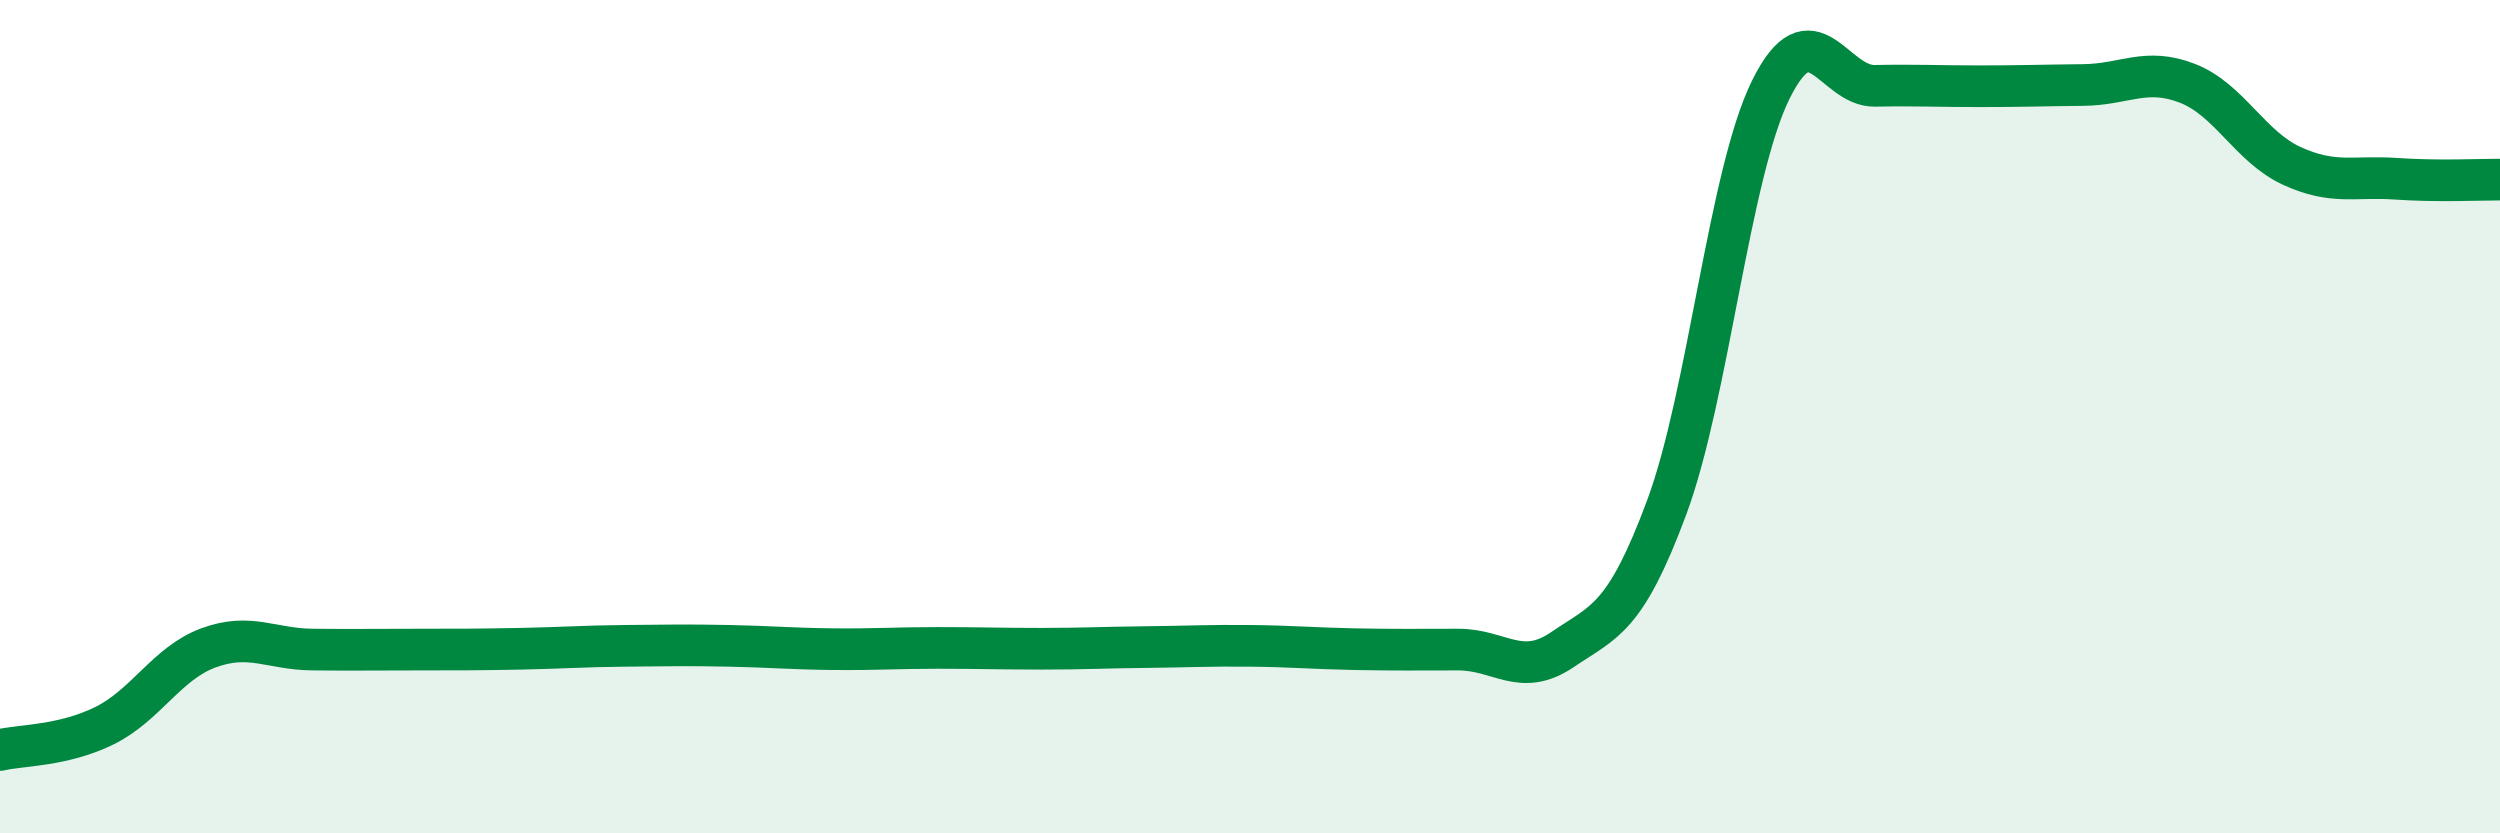
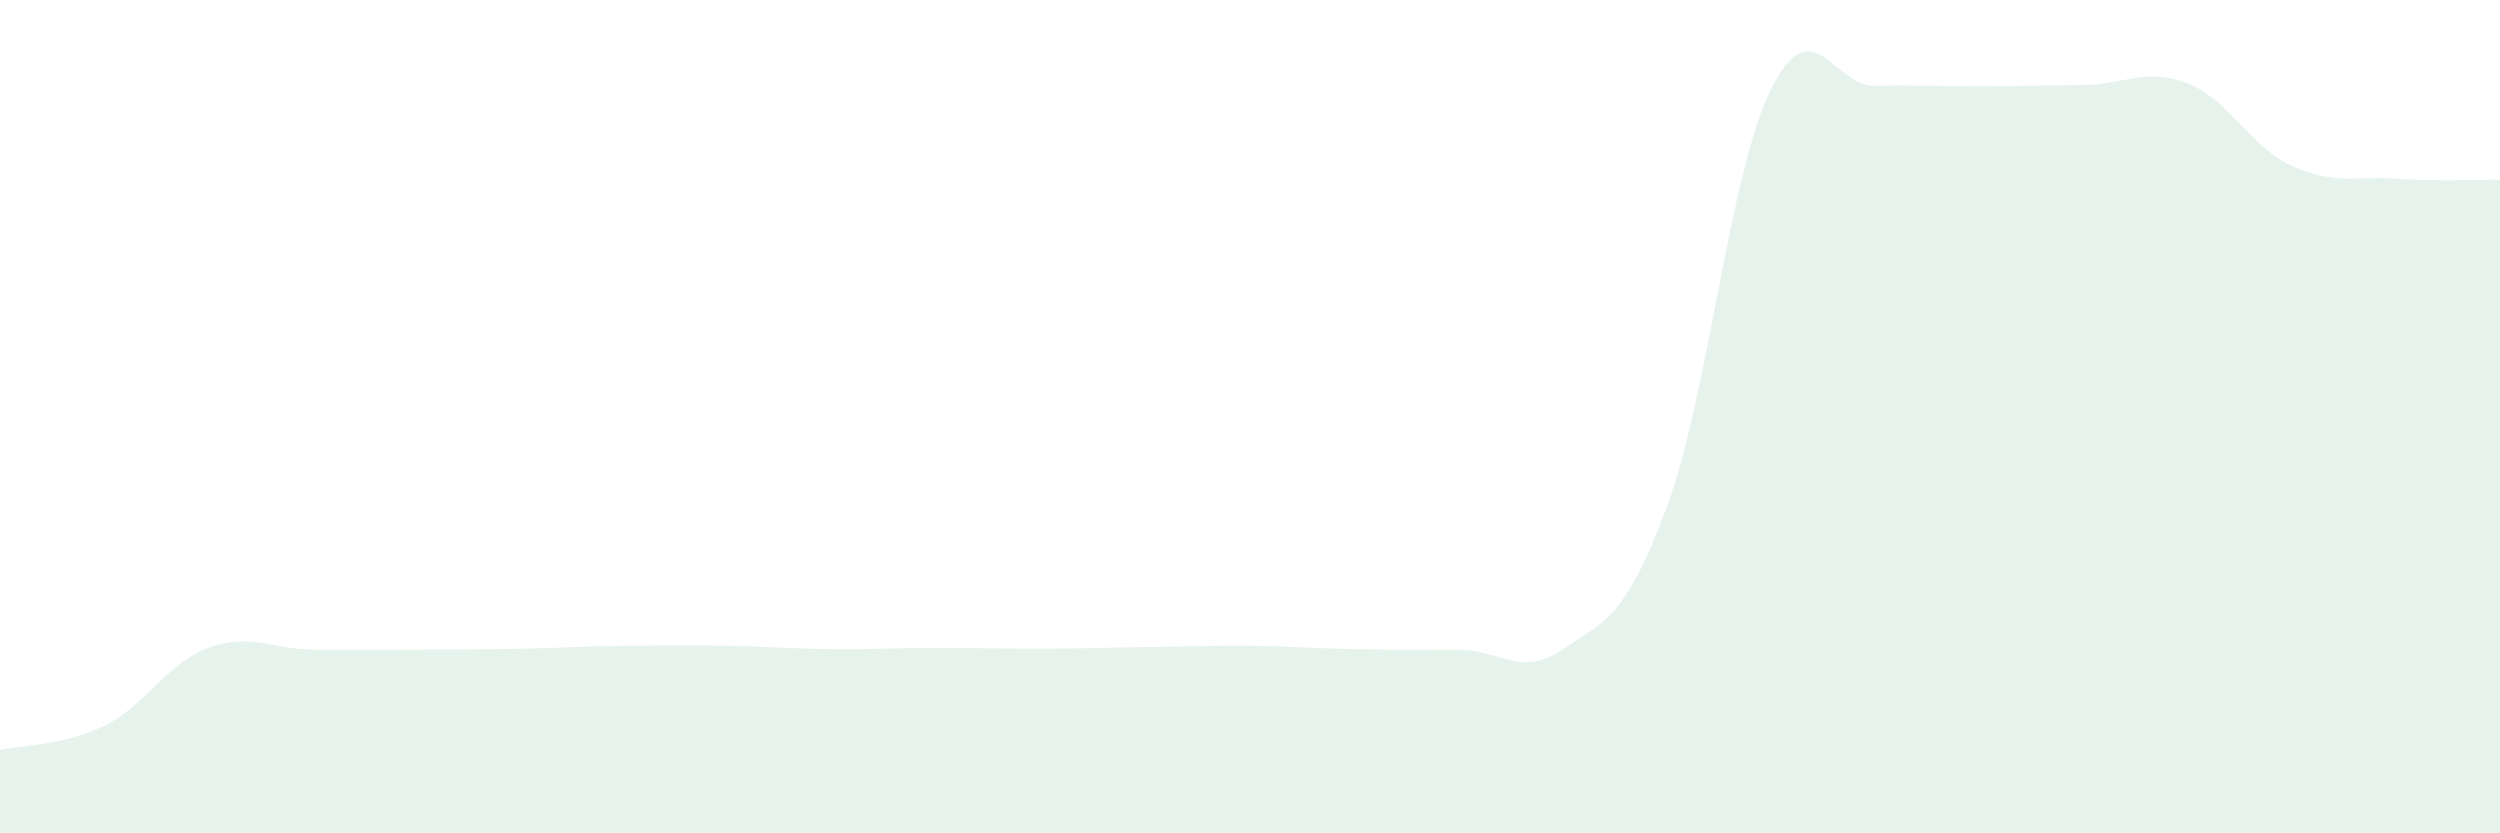
<svg xmlns="http://www.w3.org/2000/svg" width="60" height="20" viewBox="0 0 60 20">
  <path d="M 0,18 C 0.5,17.88 1.5,17.91 2.5,17.42 C 3.5,16.93 4,15.92 5,15.55 C 6,15.18 6.5,15.58 7.5,15.59 C 8.5,15.6 9,15.59 10,15.59 C 11,15.59 11.5,15.59 12.5,15.57 C 13.5,15.55 14,15.51 15,15.5 C 16,15.49 16.5,15.48 17.5,15.5 C 18.5,15.52 19,15.57 20,15.58 C 21,15.59 21.5,15.55 22.5,15.55 C 23.5,15.55 24,15.57 25,15.57 C 26,15.57 26.5,15.54 27.5,15.53 C 28.5,15.52 29,15.49 30,15.5 C 31,15.51 31.5,15.56 32.5,15.58 C 33.5,15.6 34,15.59 35,15.59 C 36,15.59 36.5,16.27 37.5,15.59 C 38.5,14.91 39,14.87 40,12.18 C 41,9.49 41.5,4.17 42.5,2.15 C 43.5,0.13 44,2.08 45,2.06 C 46,2.04 46.5,2.07 47.5,2.07 C 48.5,2.07 49,2.05 50,2.04 C 51,2.03 51.5,1.61 52.5,2 C 53.5,2.39 54,3.52 55,3.98 C 56,4.44 56.5,4.22 57.5,4.29 C 58.5,4.36 59.5,4.31 60,4.31L60 20L0 20Z" fill="#008740" opacity="0.1" stroke-linecap="round" stroke-linejoin="round" />
-   <path d="M 0,18 C 0.5,17.88 1.5,17.91 2.5,17.42 C 3.5,16.93 4,15.92 5,15.55 C 6,15.18 6.5,15.58 7.5,15.59 C 8.5,15.6 9,15.59 10,15.59 C 11,15.59 11.5,15.59 12.5,15.57 C 13.5,15.55 14,15.51 15,15.5 C 16,15.49 16.5,15.48 17.5,15.5 C 18.5,15.52 19,15.57 20,15.58 C 21,15.59 21.5,15.55 22.5,15.55 C 23.5,15.55 24,15.57 25,15.57 C 26,15.57 26.5,15.54 27.5,15.53 C 28.5,15.52 29,15.49 30,15.5 C 31,15.51 31.5,15.56 32.5,15.58 C 33.5,15.6 34,15.59 35,15.59 C 36,15.59 36.5,16.27 37.5,15.59 C 38.5,14.91 39,14.87 40,12.18 C 41,9.49 41.5,4.17 42.5,2.15 C 43.5,0.13 44,2.08 45,2.06 C 46,2.04 46.5,2.07 47.5,2.07 C 48.5,2.07 49,2.05 50,2.04 C 51,2.03 51.5,1.61 52.5,2 C 53.5,2.39 54,3.52 55,3.98 C 56,4.44 56.5,4.22 57.5,4.29 C 58.5,4.36 59.5,4.31 60,4.31" stroke="#008740" stroke-width="1" fill="none" stroke-linecap="round" stroke-linejoin="round" />
</svg>